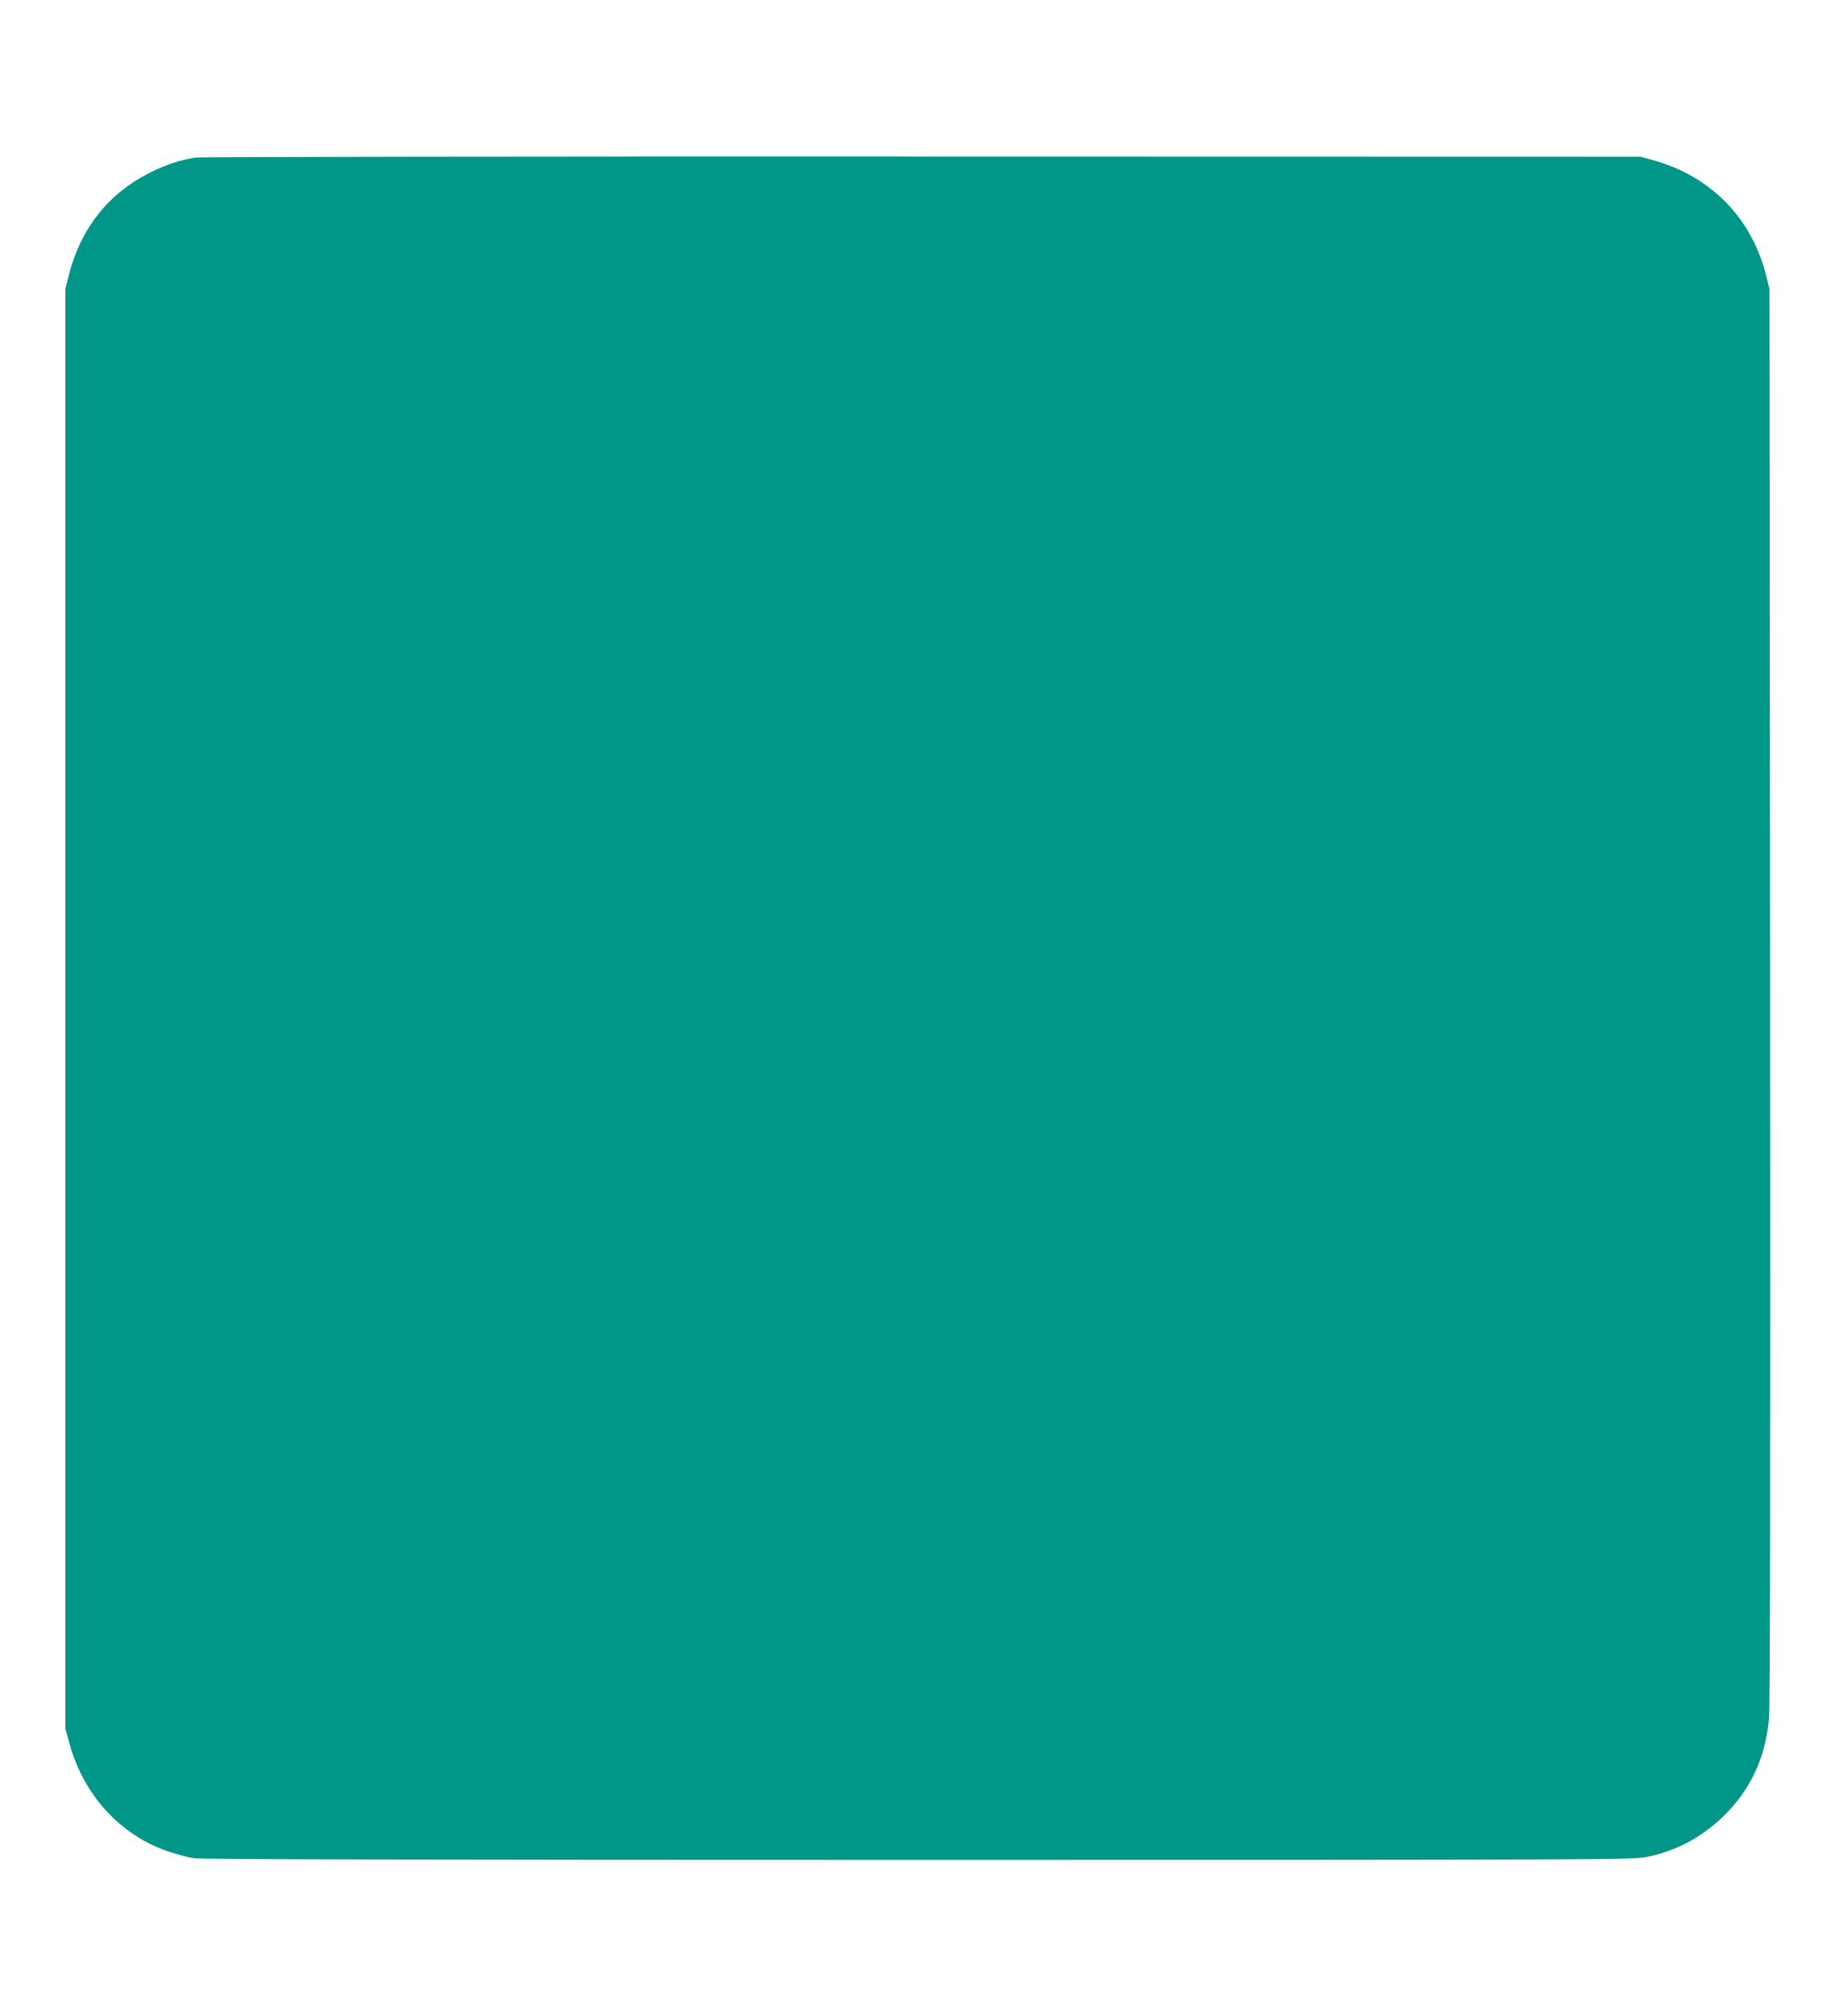
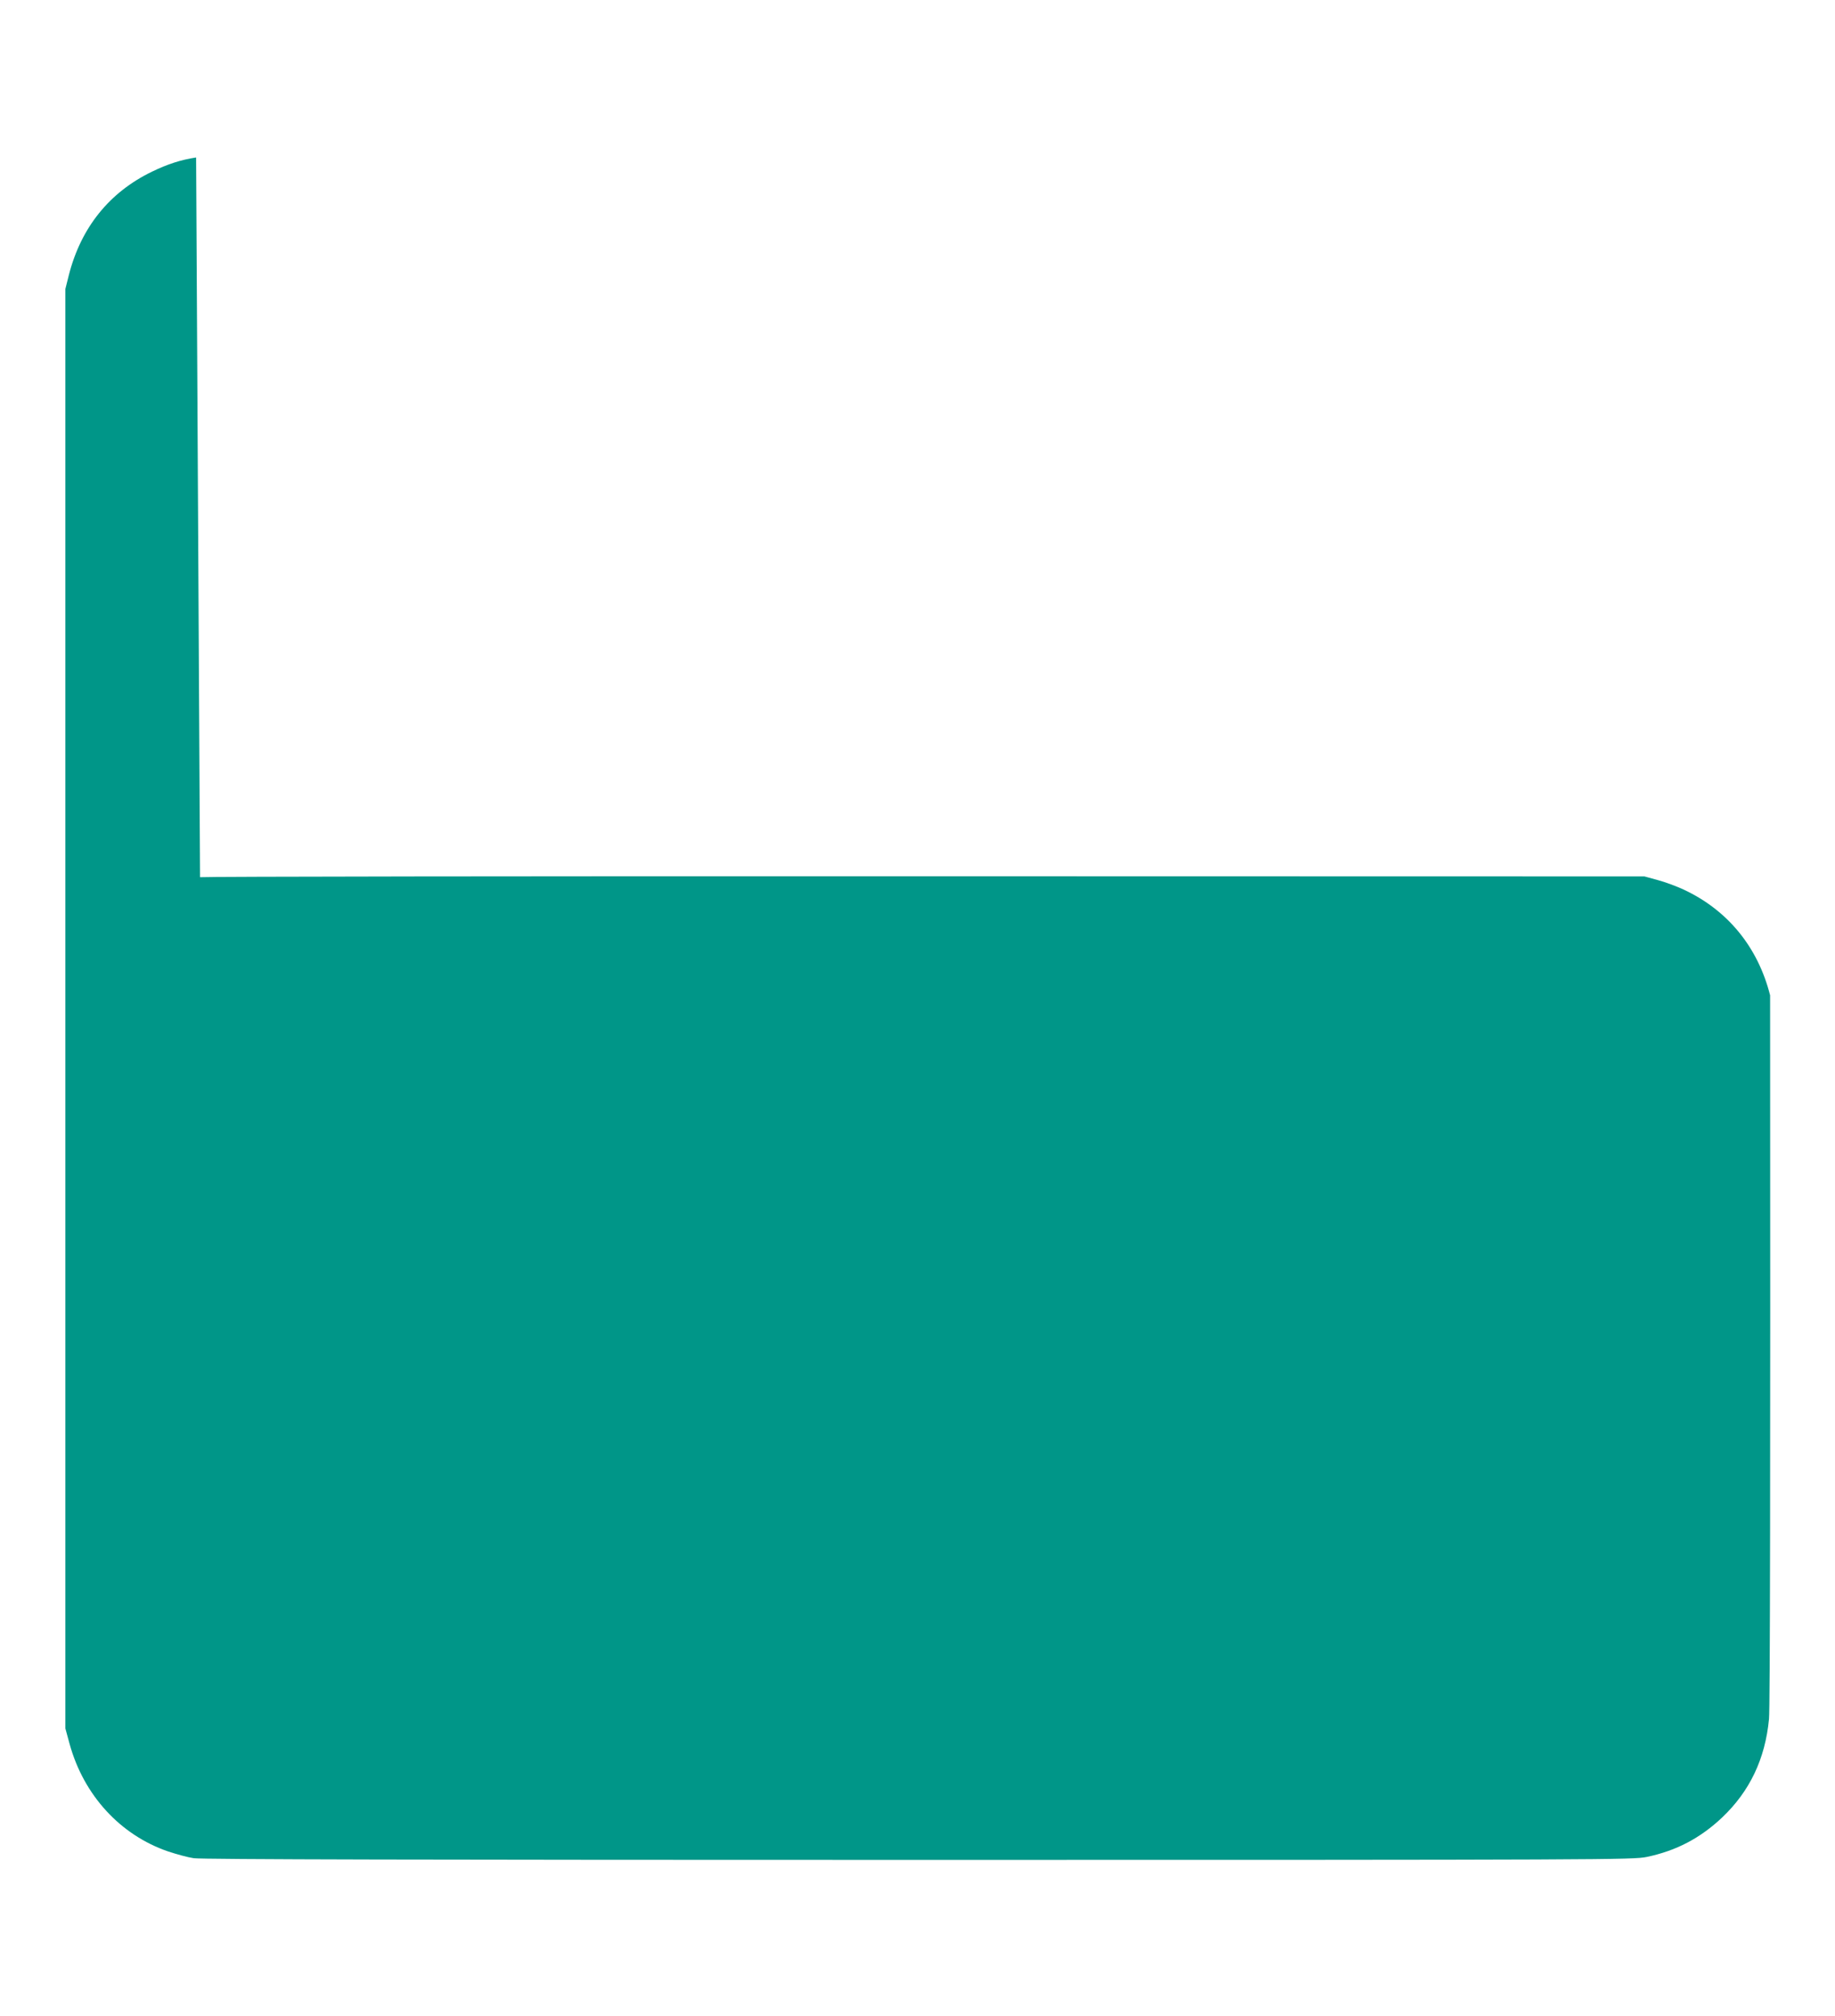
<svg xmlns="http://www.w3.org/2000/svg" version="1.0" width="1165pt" height="1280pt" viewBox="0 0 1165 1280" preserveAspectRatio="xMidYMid meet">
  <g transform="translate(0,1280) scale(0.1,-0.1)" fill="#009688" stroke="none">
-     <path d="M1245 11800 c-98 -15 -181 -42 -280 -90 -271 -131 -451 -355 -528 -657 l-22 -88 0 -4570 0 -4570 27 -99 c90 -326 322 -578 625 -682 54 -18 127 -38 163 -43 44 -8 1514 -11 4600 -11 4389 0 4538 1 4625 19 187 39 339 119 478 250 176 167 274 373 298 626 7 75 9 1541 7 4595 l-4 4485 -21 85 c-77 305 -268 540 -548 671 -45 21 -120 49 -166 61 l-84 23 -4560 1 c-2508 1 -4582 -2 -4610 -6z" />
+     <path d="M1245 11800 c-98 -15 -181 -42 -280 -90 -271 -131 -451 -355 -528 -657 l-22 -88 0 -4570 0 -4570 27 -99 c90 -326 322 -578 625 -682 54 -18 127 -38 163 -43 44 -8 1514 -11 4600 -11 4389 0 4538 1 4625 19 187 39 339 119 478 250 176 167 274 373 298 626 7 75 9 1541 7 4595 c-77 305 -268 540 -548 671 -45 21 -120 49 -166 61 l-84 23 -4560 1 c-2508 1 -4582 -2 -4610 -6z" />
  </g>
</svg>